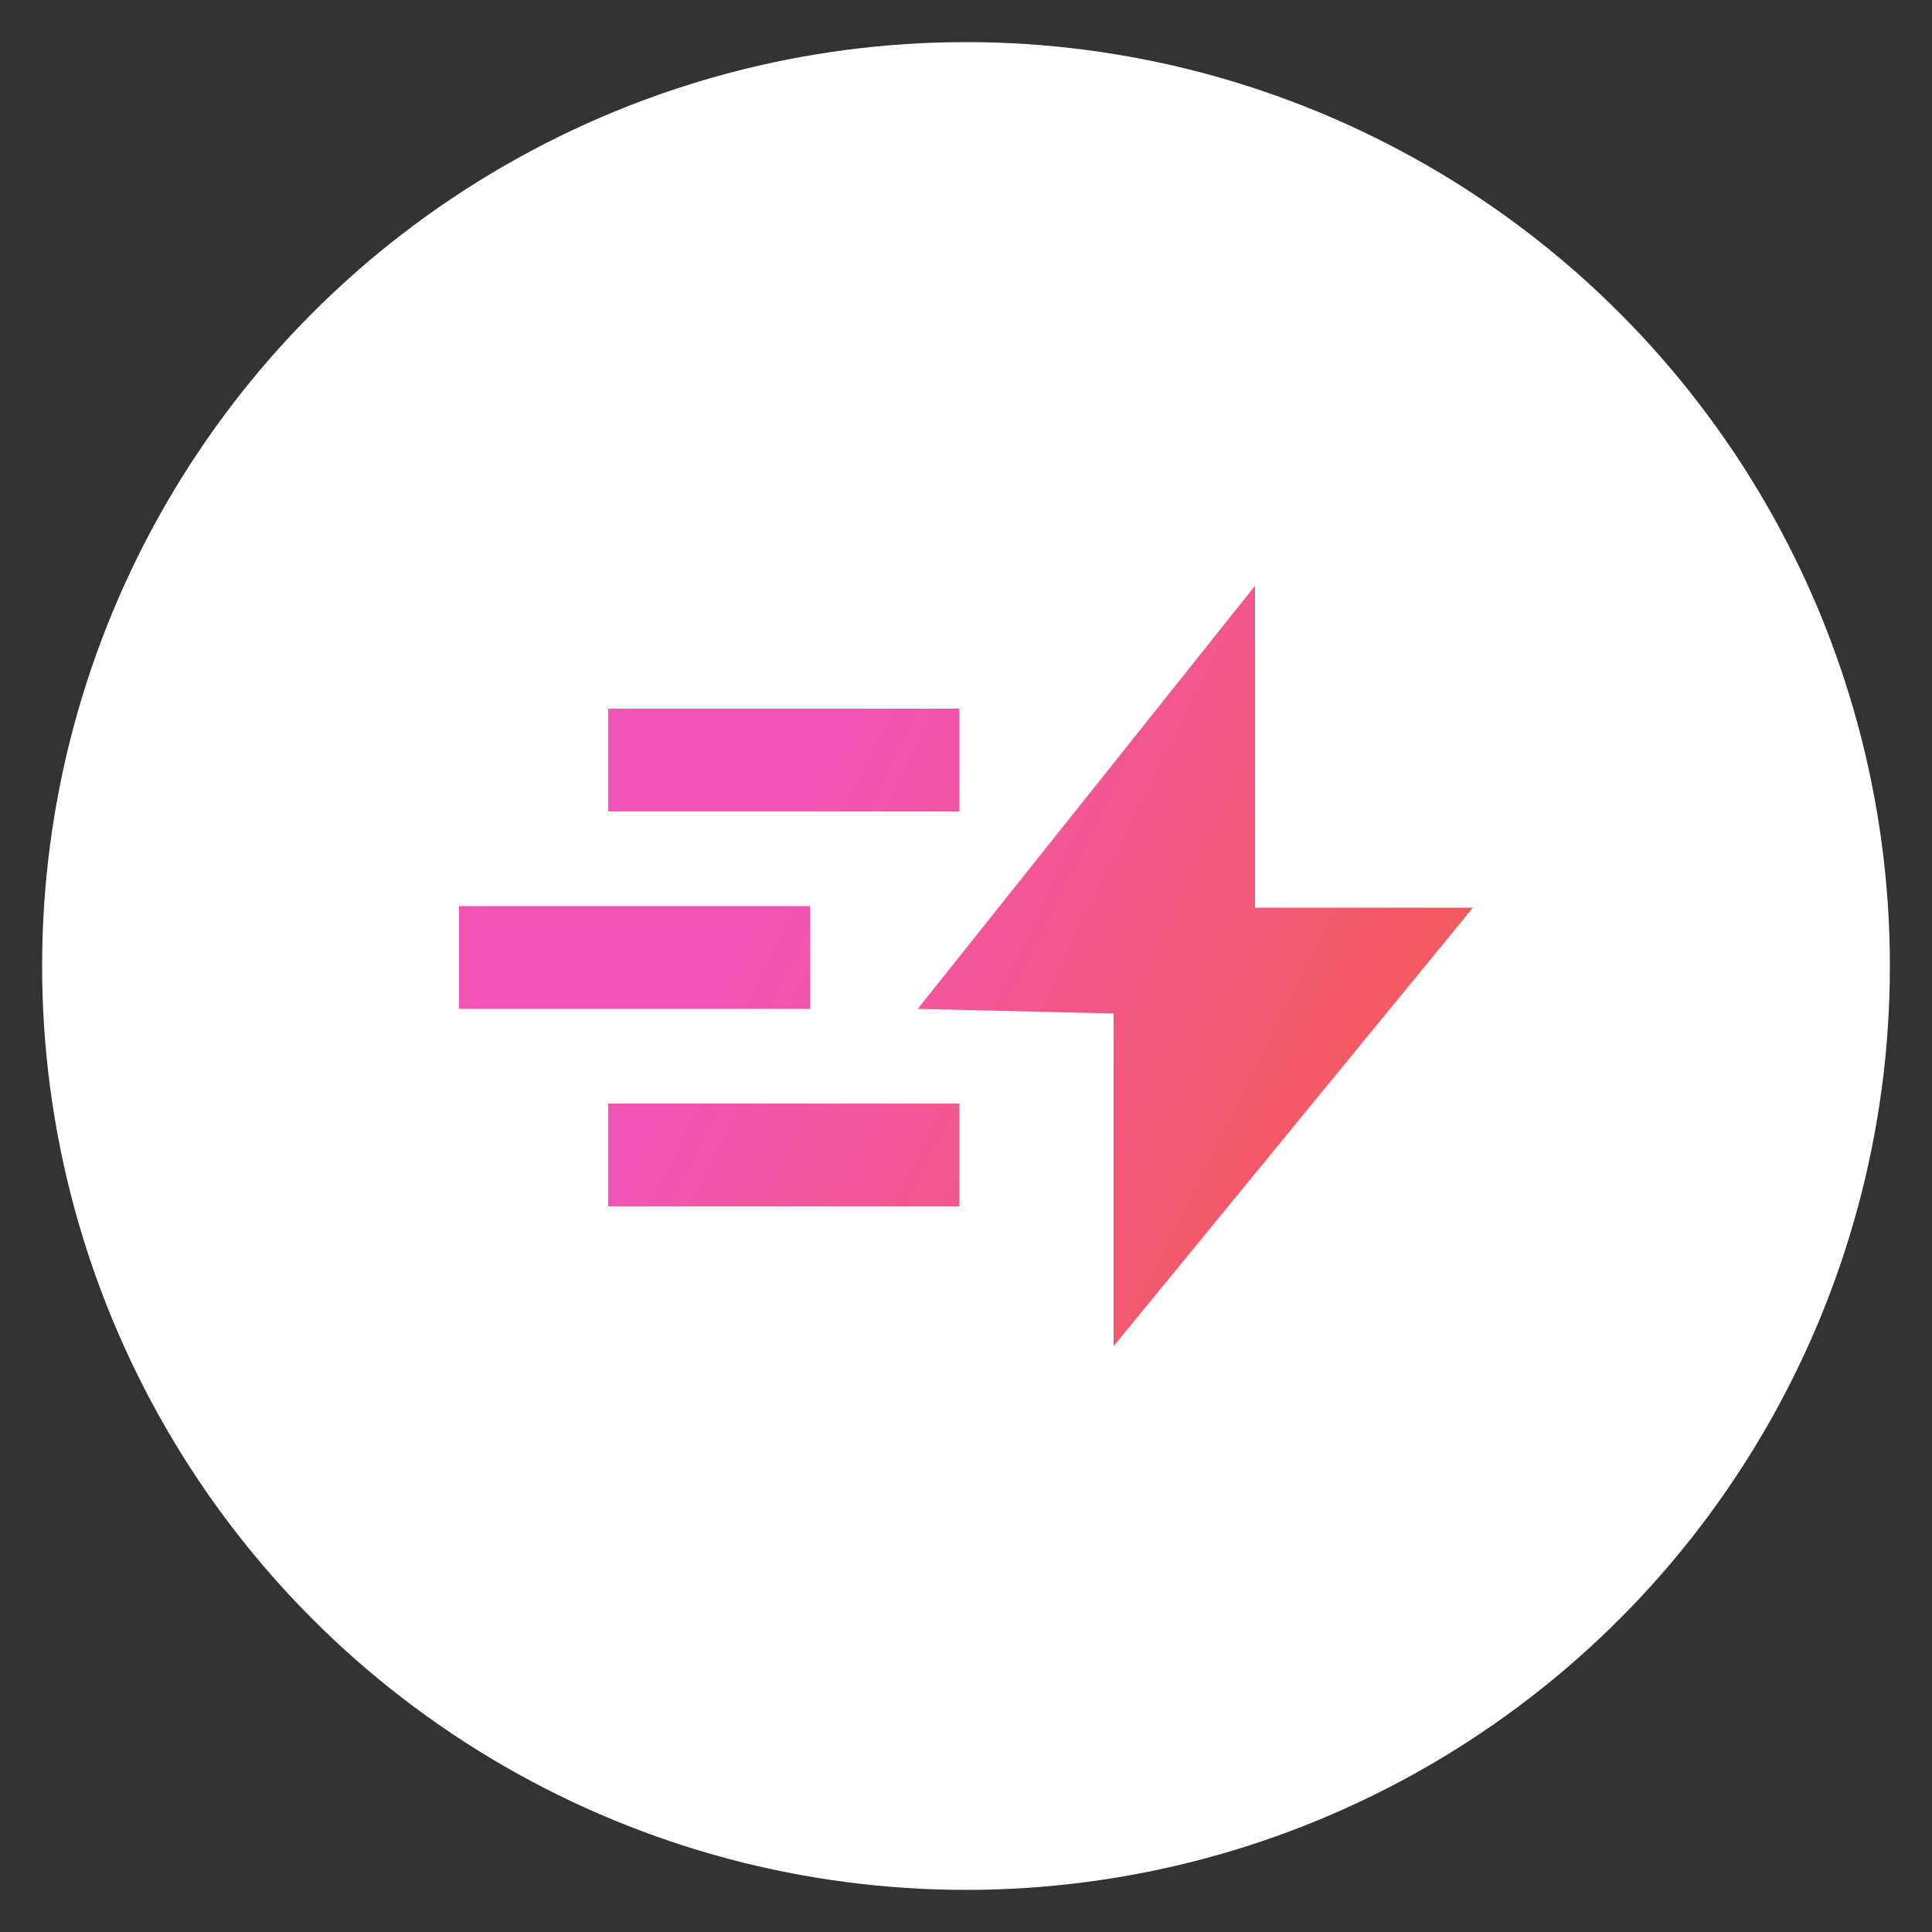
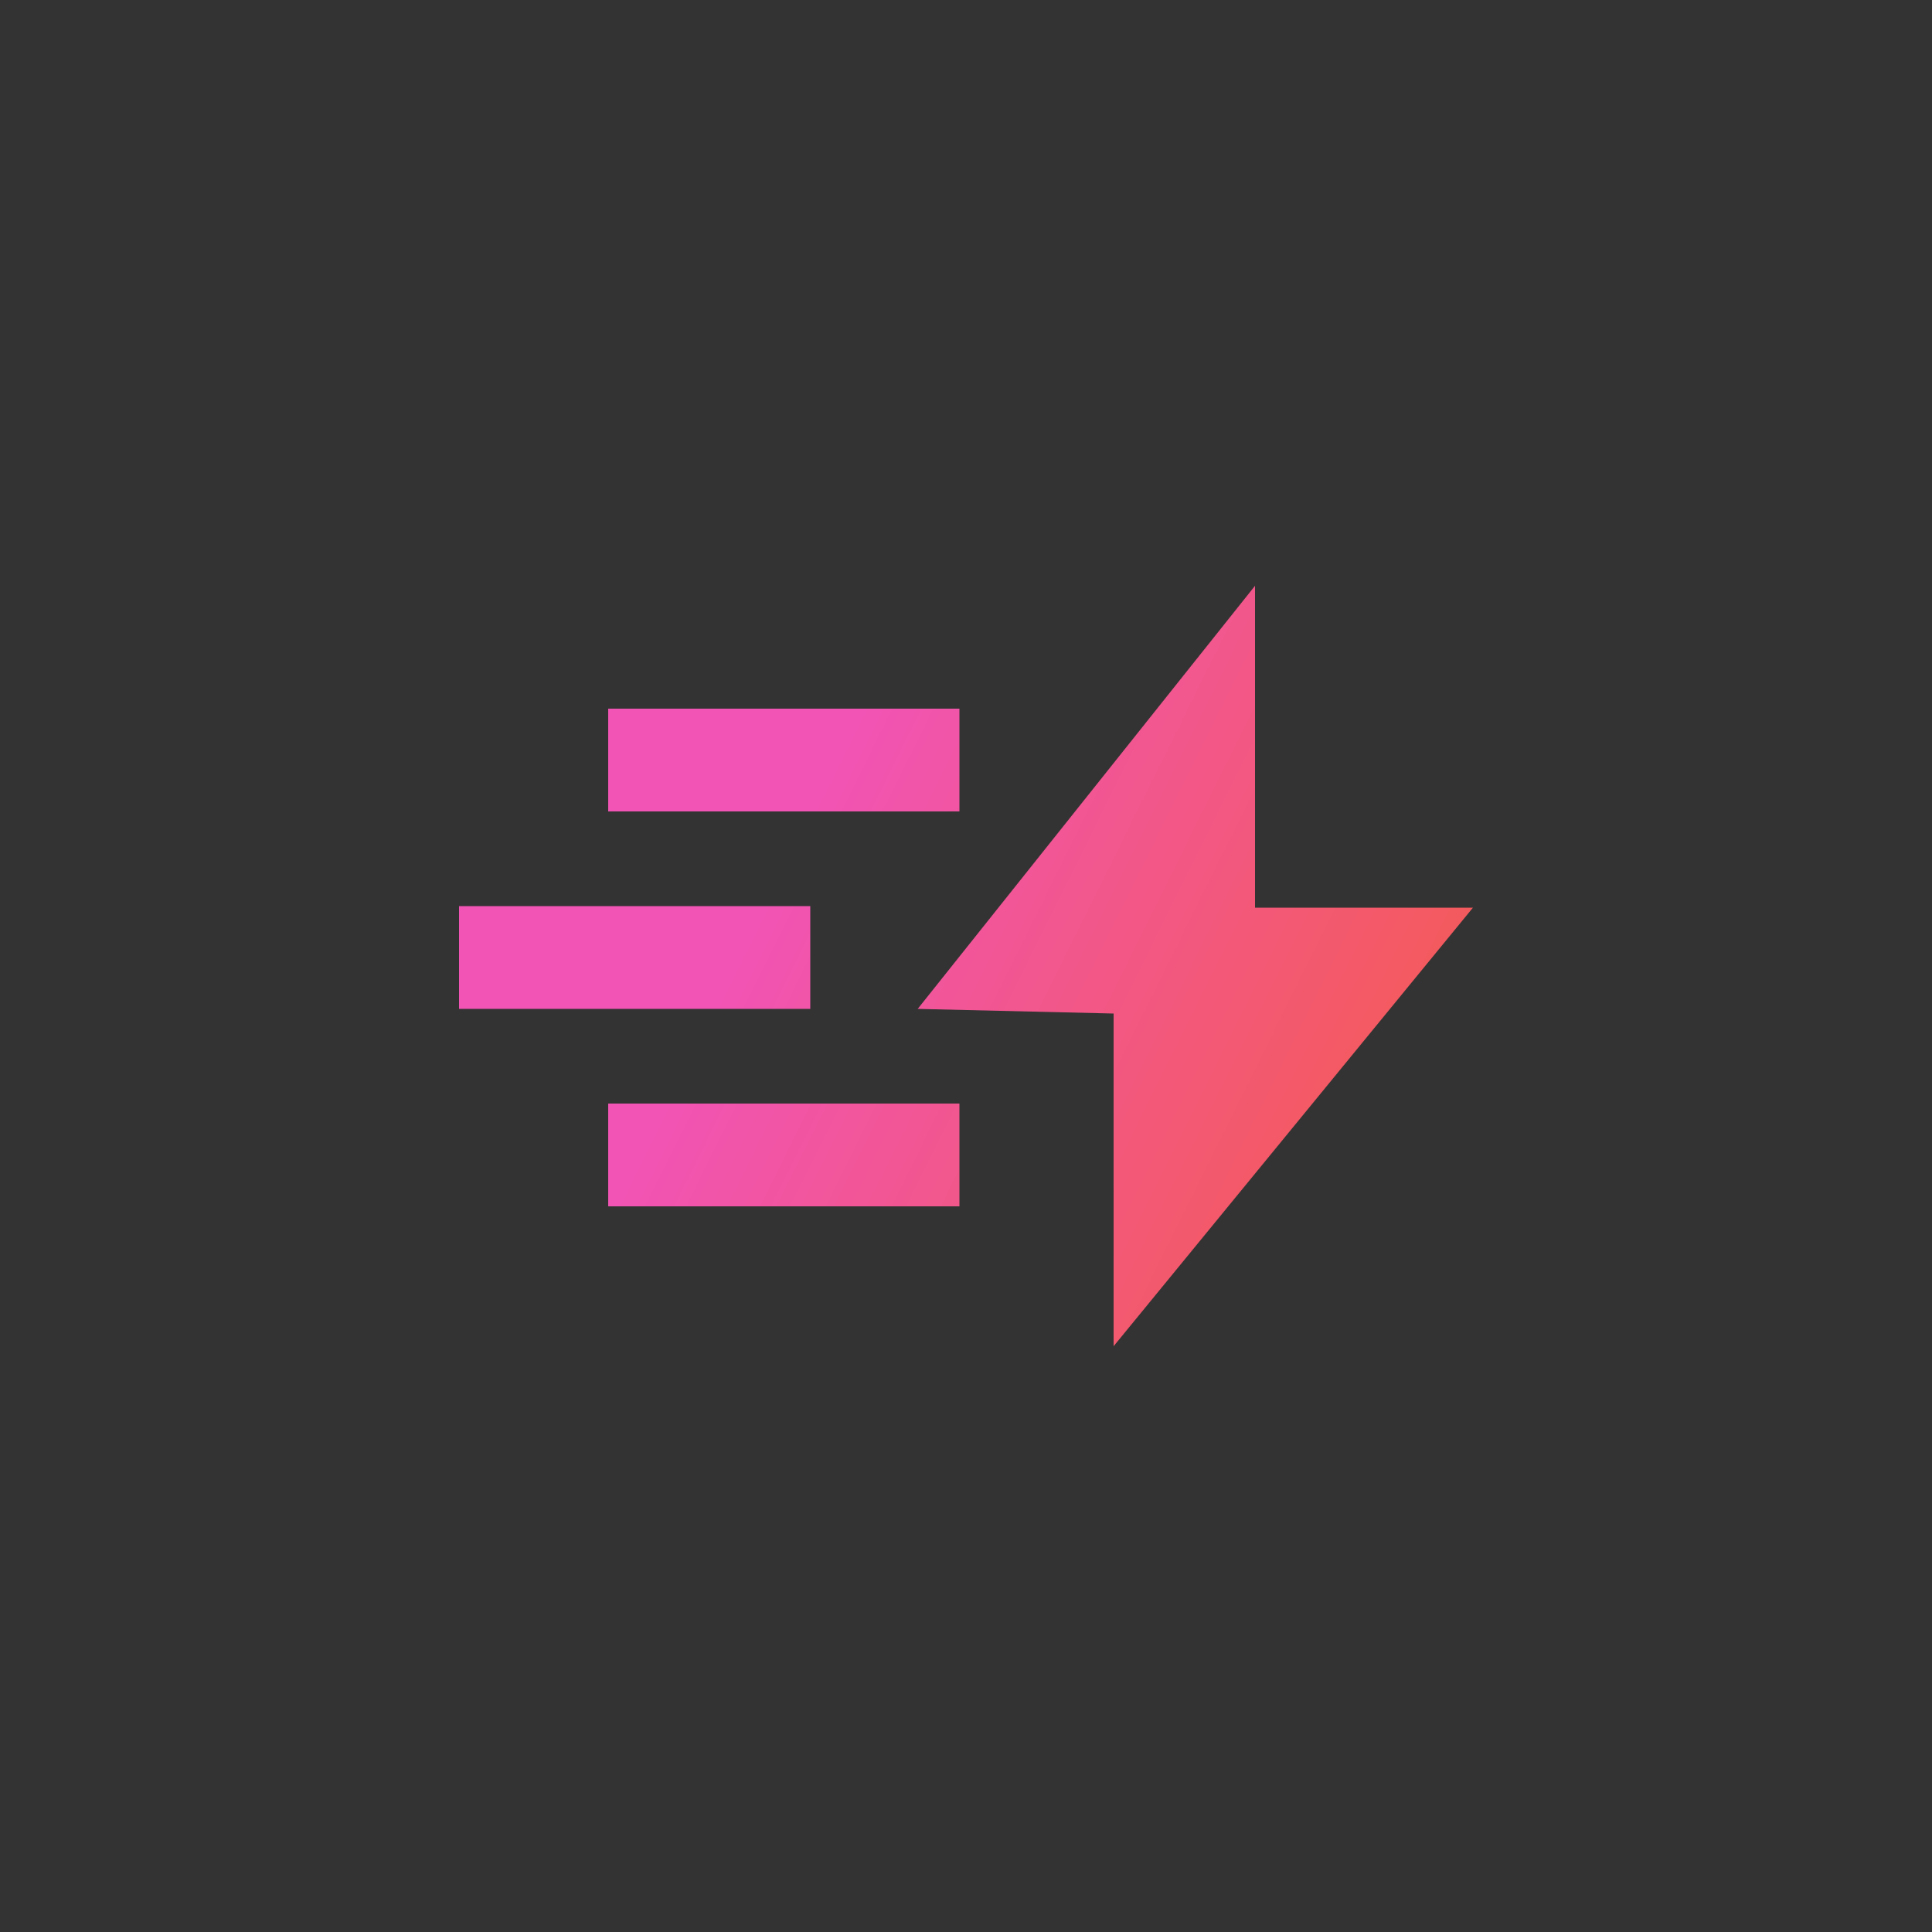
<svg xmlns="http://www.w3.org/2000/svg" xmlns:xlink="http://www.w3.org/1999/xlink" id="Layer_1" data-name="Layer 1" viewBox="0 0 50 50">
  <rect x="0" y="0" width="50" height="50" fill="#333333" stroke="none" />
  <defs>
    <style>.cls-1{fill:#fff;}.cls-2{fill:url(#linear-gradient);}.cls-3{fill:url(#linear-gradient-2);}.cls-4{fill:url(#linear-gradient-3);}.cls-5{fill:url(#linear-gradient-4);}</style>
    <linearGradient id="linear-gradient" x1="21.34" y1="31.63" x2="40.6" y2="22.06" gradientTransform="matrix(1, 0, 0, -1, 0, 52)" gradientUnits="userSpaceOnUse">
      <stop offset="0" stop-color="#f154b4" />
      <stop offset="1" stop-color="#f45c43" />
    </linearGradient>
    <linearGradient id="linear-gradient-2" x1="21.41" y1="31.77" x2="40.68" y2="22.21" xlink:href="#linear-gradient" />
    <linearGradient id="linear-gradient-3" x1="18.61" y1="26.14" x2="37.88" y2="16.57" xlink:href="#linear-gradient" />
    <linearGradient id="linear-gradient-4" x1="17.34" y1="23.58" x2="36.61" y2="14.01" xlink:href="#linear-gradient" />
  </defs>
-   <circle class="cls-1" cx="25" cy="25" r="23.91" />
  <polygon class="cls-2" points="32.48 15.16 32.48 23.49 38.12 23.49 28.82 34.84 28.82 26.23 23.75 26.11 32.48 15.16" />
  <rect class="cls-3" x="15.74" y="18.34" width="9.09" height="2.66" />
  <rect class="cls-4" x="11.88" y="23.45" width="9.09" height="2.66" />
  <rect class="cls-5" x="15.74" y="28.56" width="9.09" height="2.66" />
</svg>